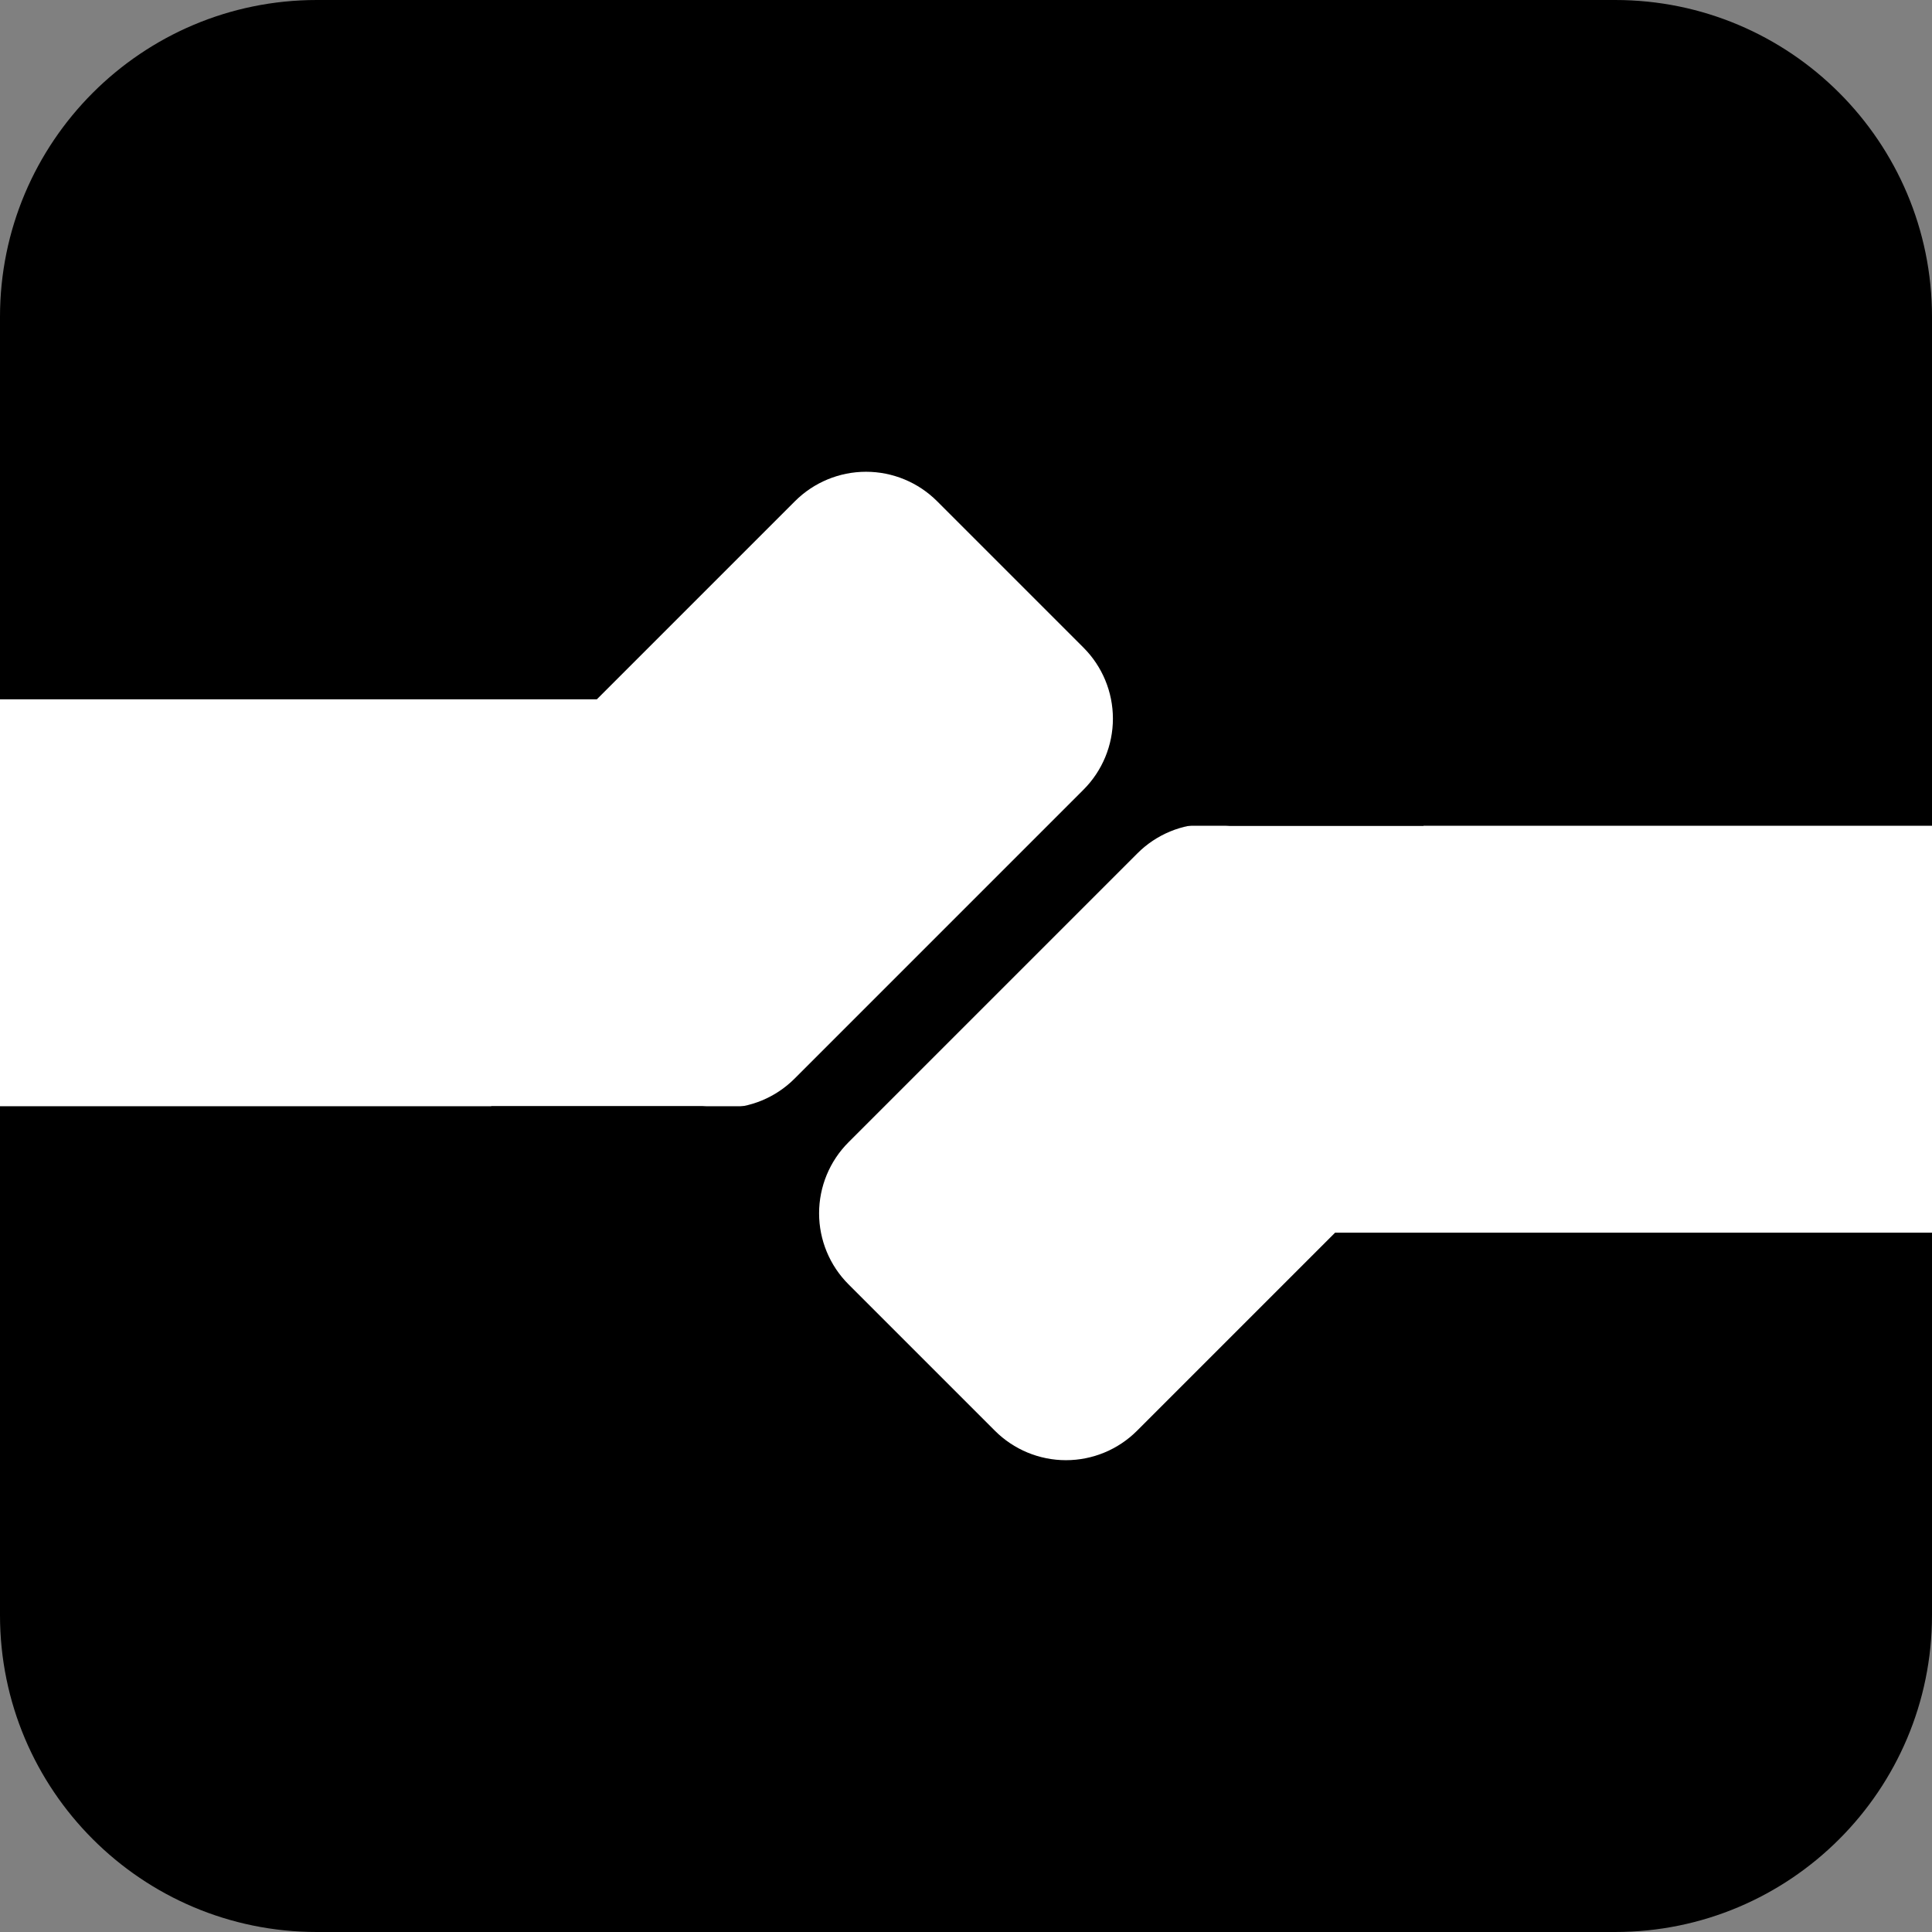
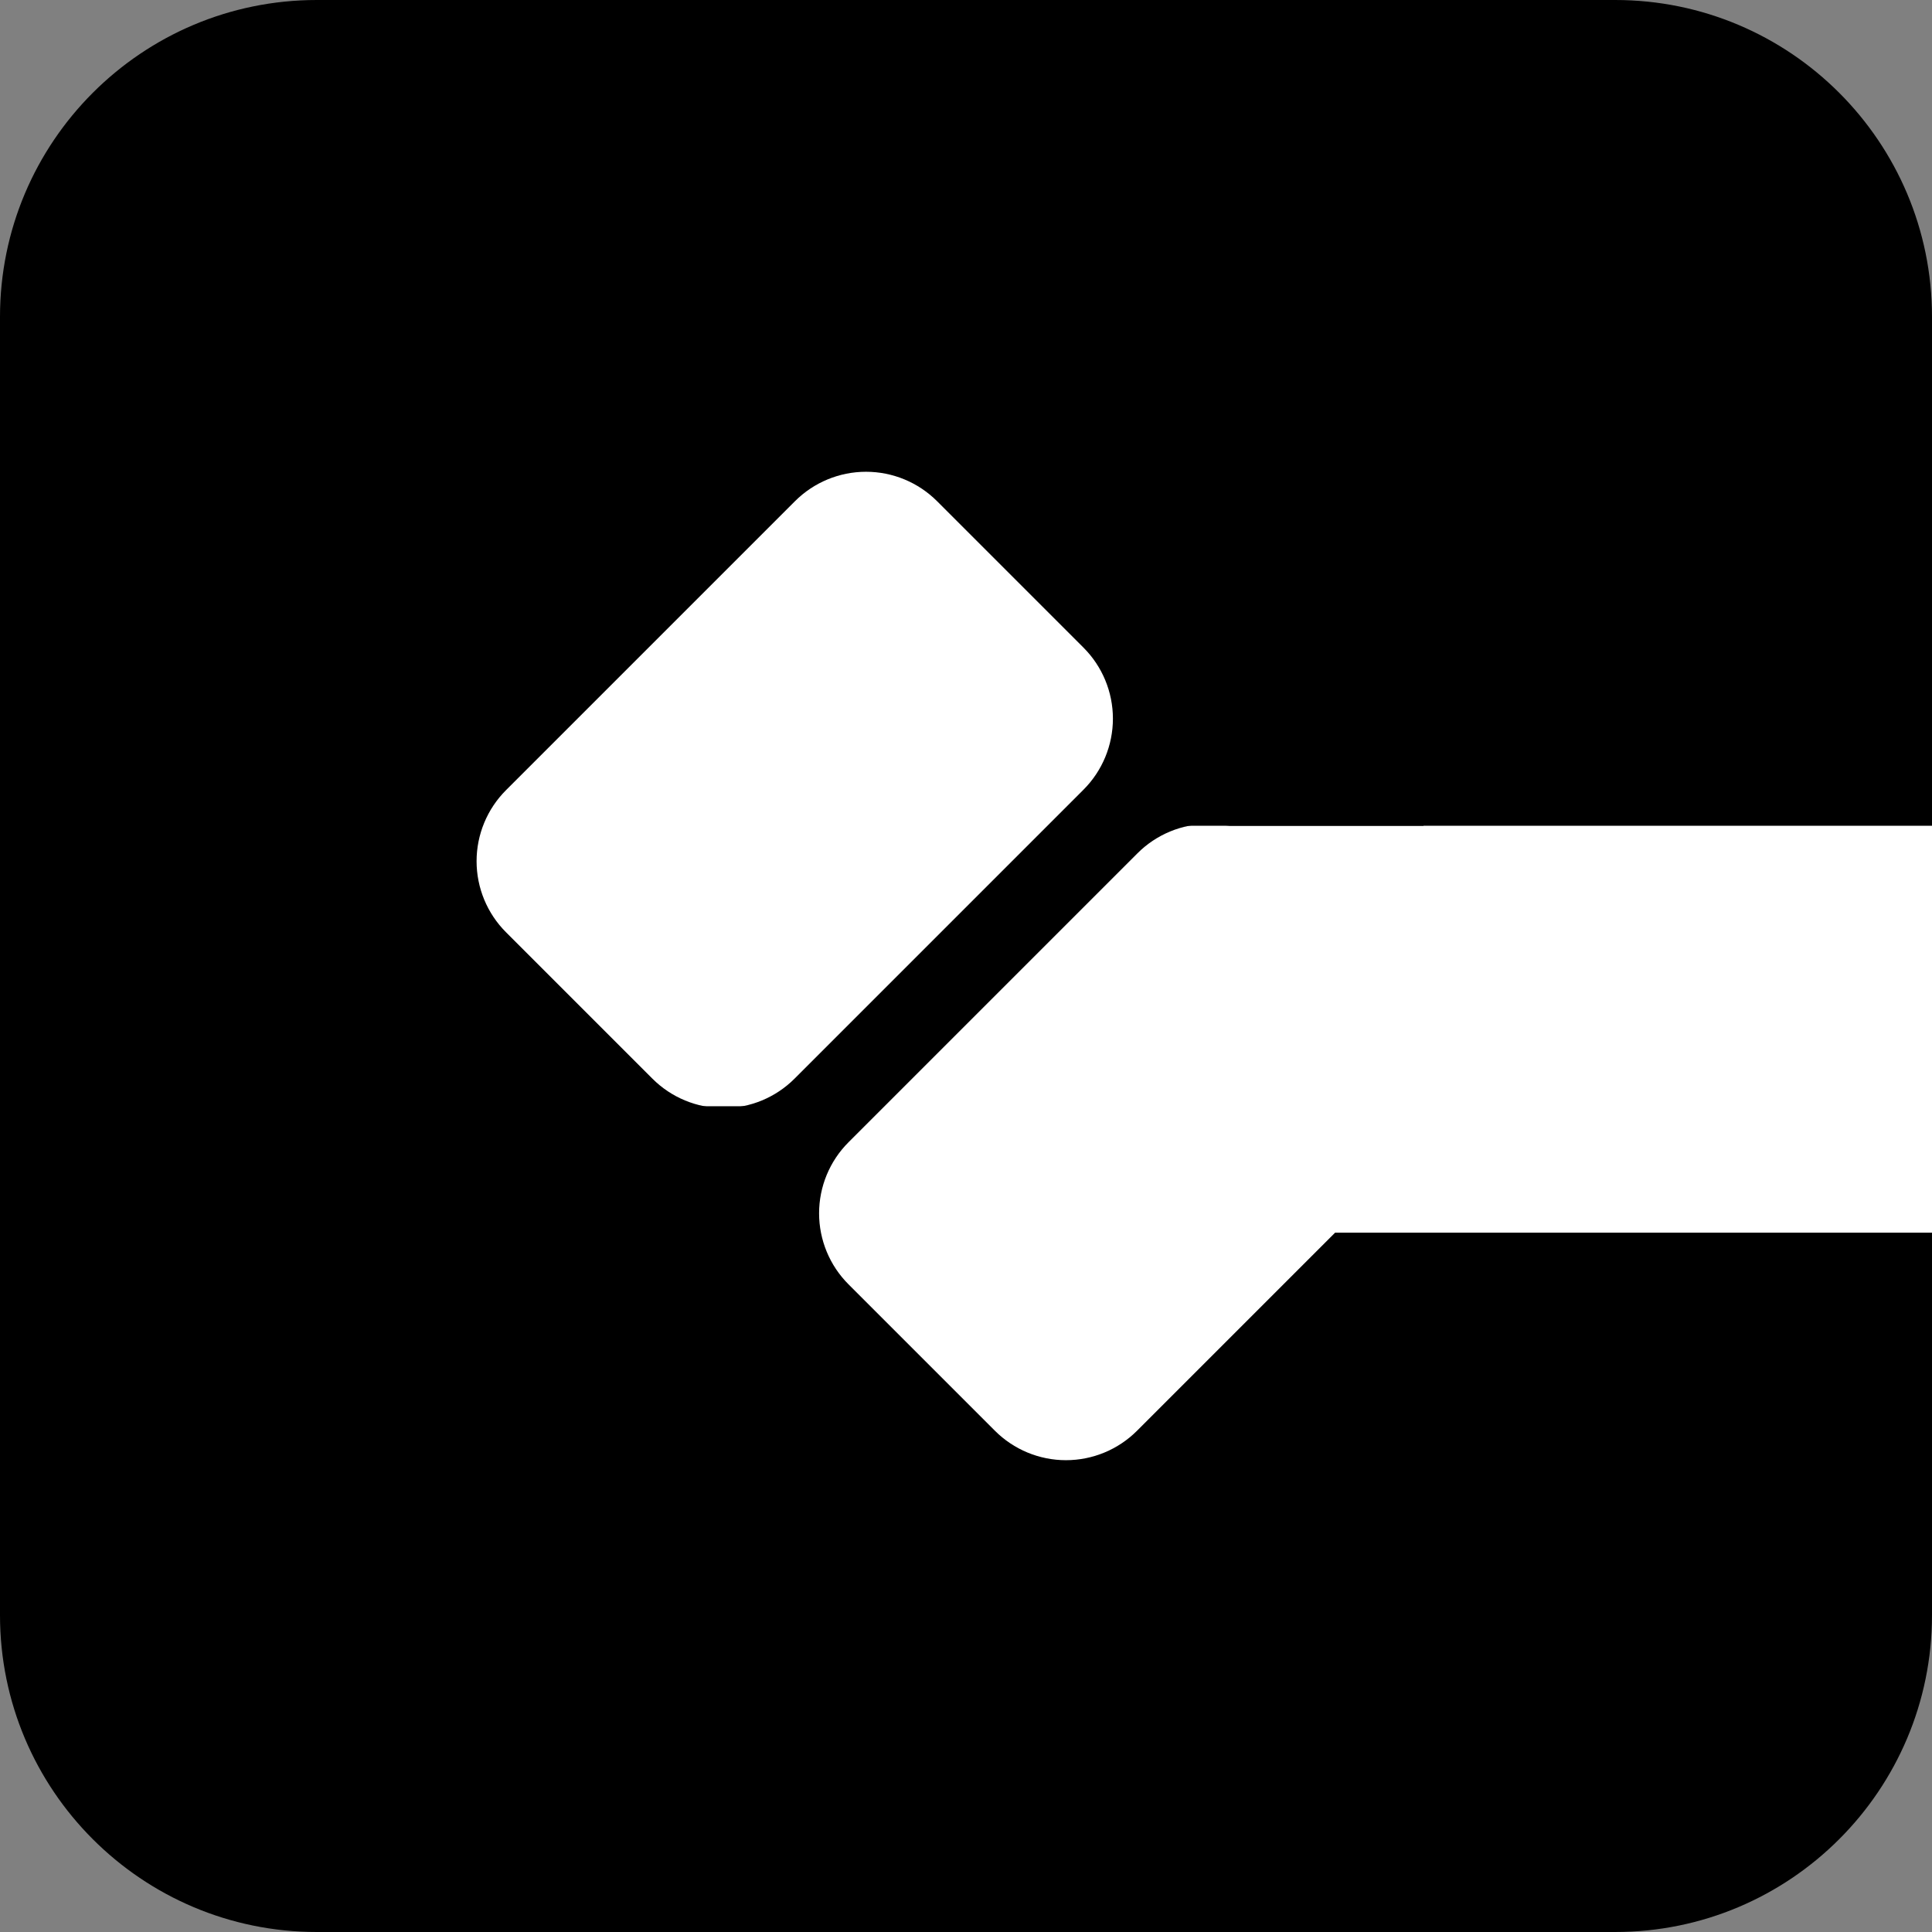
<svg xmlns="http://www.w3.org/2000/svg" width="500" zoomAndPan="magnify" viewBox="0 0 375 375" height="500" preserveAspectRatio="xMidYMid meet" version="1.0">
  <rect x="0" y="0" width="375" height="375" fill="#808080" stroke="none" />
  <defs>
    <clipPath id="eb96092b1f">
      <path d="M 61.5 0 L 313.5 0 C 347.465 0 375 27.535 375 61.5 L 375 313.5 C 375 347.465 347.465 375 313.5 375 L 61.5 375 C 27.535 375 0 347.465 0 313.5 L 0 61.5 C 0 27.535 27.535 0 61.5 0 Z M 61.5 0 " clip-rule="nonzero" />
    </clipPath>
    <clipPath id="a8db1f8573">
      <path d="M 158 159 L 283 159 L 283 284 L 158 284 Z M 158 159 " clip-rule="nonzero" />
    </clipPath>
    <clipPath id="6850fbfb50">
      <path d="M 150.906 235.5 L 234.574 151.832 L 290.574 207.828 L 206.902 291.5 Z M 150.906 235.5 " clip-rule="nonzero" />
    </clipPath>
    <clipPath id="fb493d99b4">
      <path d="M 164.695 221.711 L 220.785 165.621 C 224.441 161.965 229.402 159.91 234.574 159.91 C 239.746 159.91 244.707 161.965 248.363 165.621 L 276.785 194.043 C 280.441 197.699 282.496 202.656 282.496 207.828 C 282.496 213 280.441 217.961 276.785 221.617 L 220.691 277.711 C 217.035 281.367 212.074 283.422 206.902 283.422 C 201.73 283.422 196.773 281.367 193.117 277.711 L 164.695 249.289 C 161.039 245.633 158.984 240.672 158.984 235.5 C 158.984 230.328 161.039 225.367 164.695 221.711 Z M 164.695 221.711 " clip-rule="nonzero" />
    </clipPath>
    <clipPath id="0bd346891a">
      <path d="M 233.09 160.277 L 375 160.277 L 375 239.262 L 233.09 239.262 Z M 233.09 160.277 " clip-rule="nonzero" />
    </clipPath>
    <clipPath id="0b6ff9090e">
      <path d="M 92 91 L 217 91 L 217 216 L 92 216 Z M 92 91 " clip-rule="nonzero" />
    </clipPath>
    <clipPath id="fb87f1aee1">
      <path d="M 224.094 139.488 L 140.426 223.16 L 84.426 167.16 L 168.094 83.492 Z M 224.094 139.488 " clip-rule="nonzero" />
    </clipPath>
    <clipPath id="3630e0ad0b">
      <path d="M 210.305 153.277 L 154.215 209.371 C 150.555 213.027 145.598 215.082 140.426 215.082 C 135.254 215.082 130.293 213.027 126.637 209.371 L 98.215 180.949 C 94.559 177.293 92.504 172.332 92.504 167.16 C 92.504 161.988 94.559 157.027 98.215 153.371 L 154.305 97.281 C 157.965 93.625 162.922 91.57 168.094 91.57 C 173.266 91.57 178.227 93.625 181.883 97.281 L 210.305 125.703 C 213.961 129.359 216.016 134.316 216.016 139.488 C 216.016 144.66 213.961 149.621 210.305 153.277 Z M 210.305 153.277 " clip-rule="nonzero" />
    </clipPath>
    <clipPath id="4d541f9c57">
-       <path d="M 0 135.738 L 141.902 135.738 L 141.902 214.723 L 0 214.723 Z M 0 135.738 " clip-rule="nonzero" />
-     </clipPath>
+       </clipPath>
    <clipPath id="52eeb059fa">
      <path d="M 224.098 138.191 L 276.309 138.191 L 276.309 160.277 L 224.098 160.277 Z M 224.098 138.191 " clip-rule="nonzero" />
    </clipPath>
    <clipPath id="2f8497a39e">
      <path d="M 95.348 214.723 L 147.559 214.723 L 147.559 236.809 L 95.348 236.809 Z M 95.348 214.723 " clip-rule="nonzero" />
    </clipPath>
  </defs>
  <g clip-path="url(#eb96092b1f)">
    <rect x="-37.5" width="450" fill="#000000" y="-37.5" height="450" fill-opacity="1" />
  </g>
  <g clip-path="url(#a8db1f8573)">
    <g clip-path="url(#6850fbfb50)">
      <g clip-path="url(#fb493d99b4)">
        <path fill="#ffffff" d="M 150.906 235.5 L 234.574 151.832 L 290.574 207.828 L 206.902 291.5 Z M 150.906 235.5 " fill-opacity="1" fill-rule="nonzero" />
      </g>
    </g>
  </g>
  <g clip-path="url(#0bd346891a)">
    <path fill="#ffffff" d="M 233.09 160.277 L 375 160.277 L 375 239.262 L 233.09 239.262 Z M 233.09 160.277 " fill-opacity="1" fill-rule="nonzero" />
  </g>
  <g clip-path="url(#0b6ff9090e)">
    <g clip-path="url(#fb87f1aee1)">
      <g clip-path="url(#3630e0ad0b)">
        <path fill="#ffffff" d="M 224.094 139.488 L 140.426 223.16 L 84.426 167.16 L 168.094 83.492 Z M 224.094 139.488 " fill-opacity="1" fill-rule="nonzero" />
      </g>
    </g>
  </g>
  <g clip-path="url(#4d541f9c57)">
    <path fill="#ffffff" d="M 141.902 214.723 L -0.008 214.723 L -0.008 135.738 L 141.902 135.738 Z M 141.902 214.723 " fill-opacity="1" fill-rule="nonzero" />
  </g>
  <g clip-path="url(#52eeb059fa)">
    <path fill="#000000" d="M 224.098 138.191 L 276.309 138.191 L 276.309 160.277 L 224.098 160.277 Z M 224.098 138.191 " fill-opacity="1" fill-rule="nonzero" />
  </g>
  <g clip-path="url(#2f8497a39e)">
    <path fill="#000000" d="M 95.348 214.723 L 147.559 214.723 L 147.559 236.809 L 95.348 236.809 Z M 95.348 214.723 " fill-opacity="1" fill-rule="nonzero" />
  </g>
</svg>